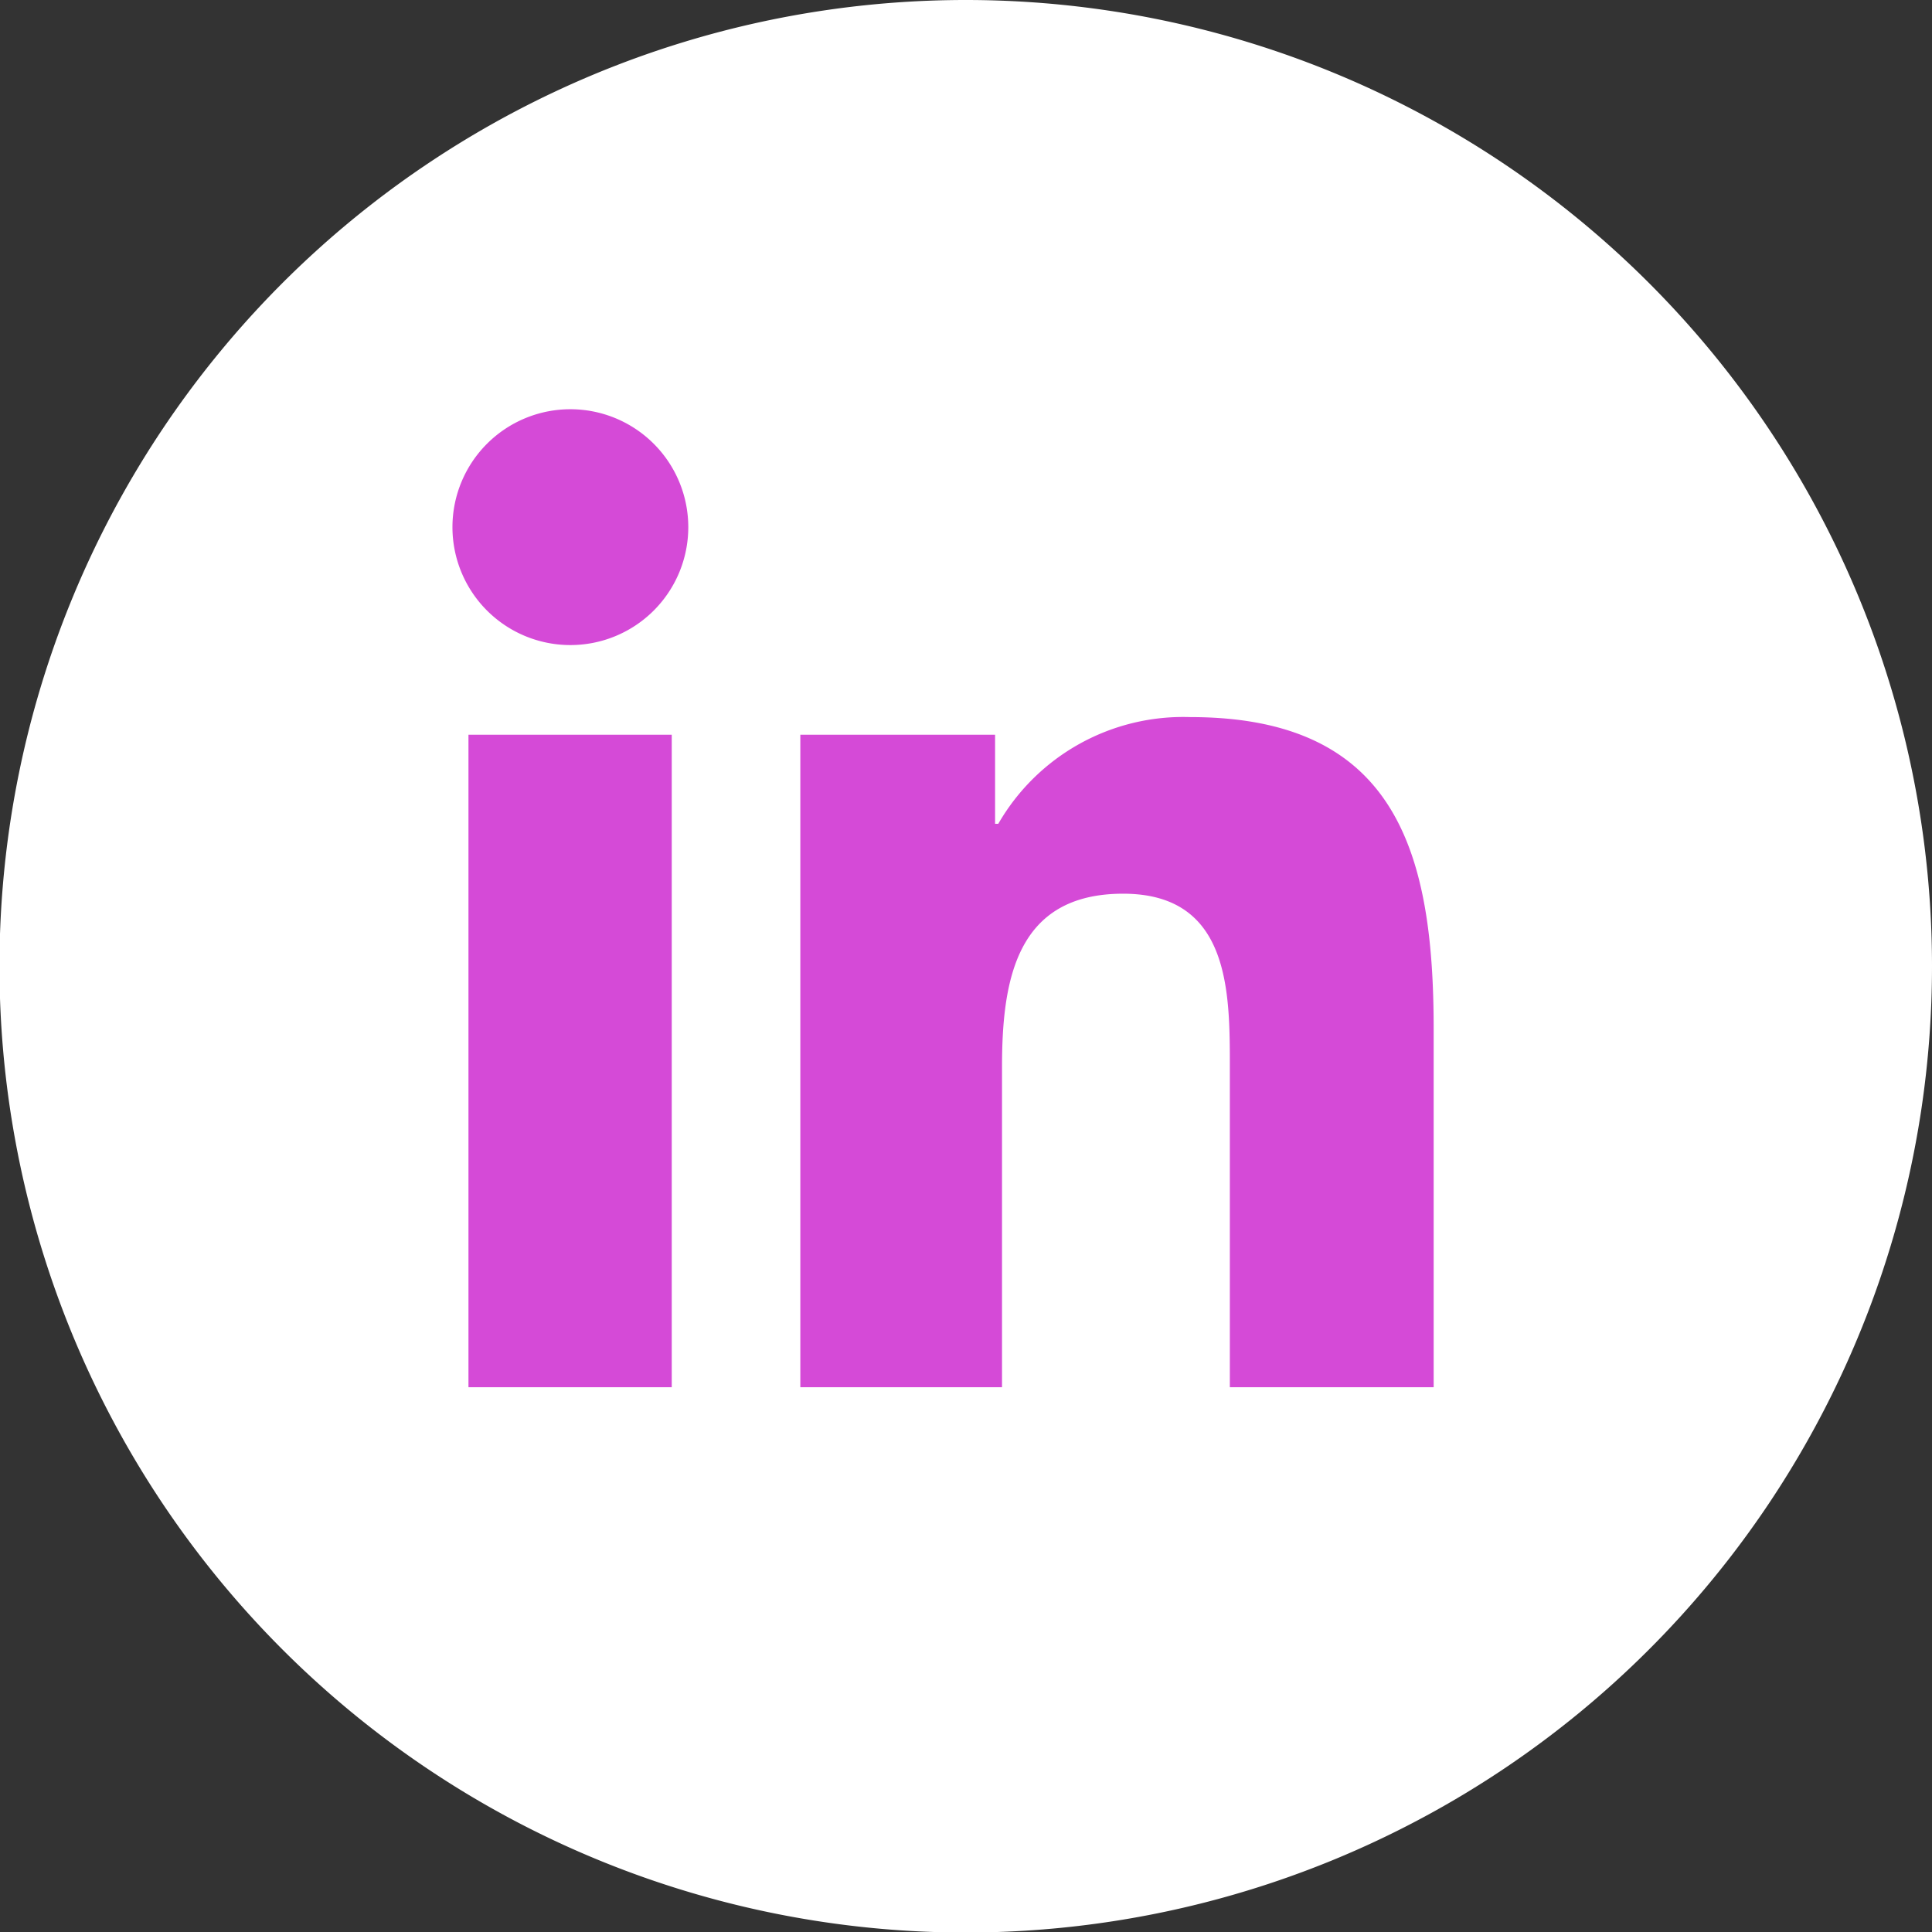
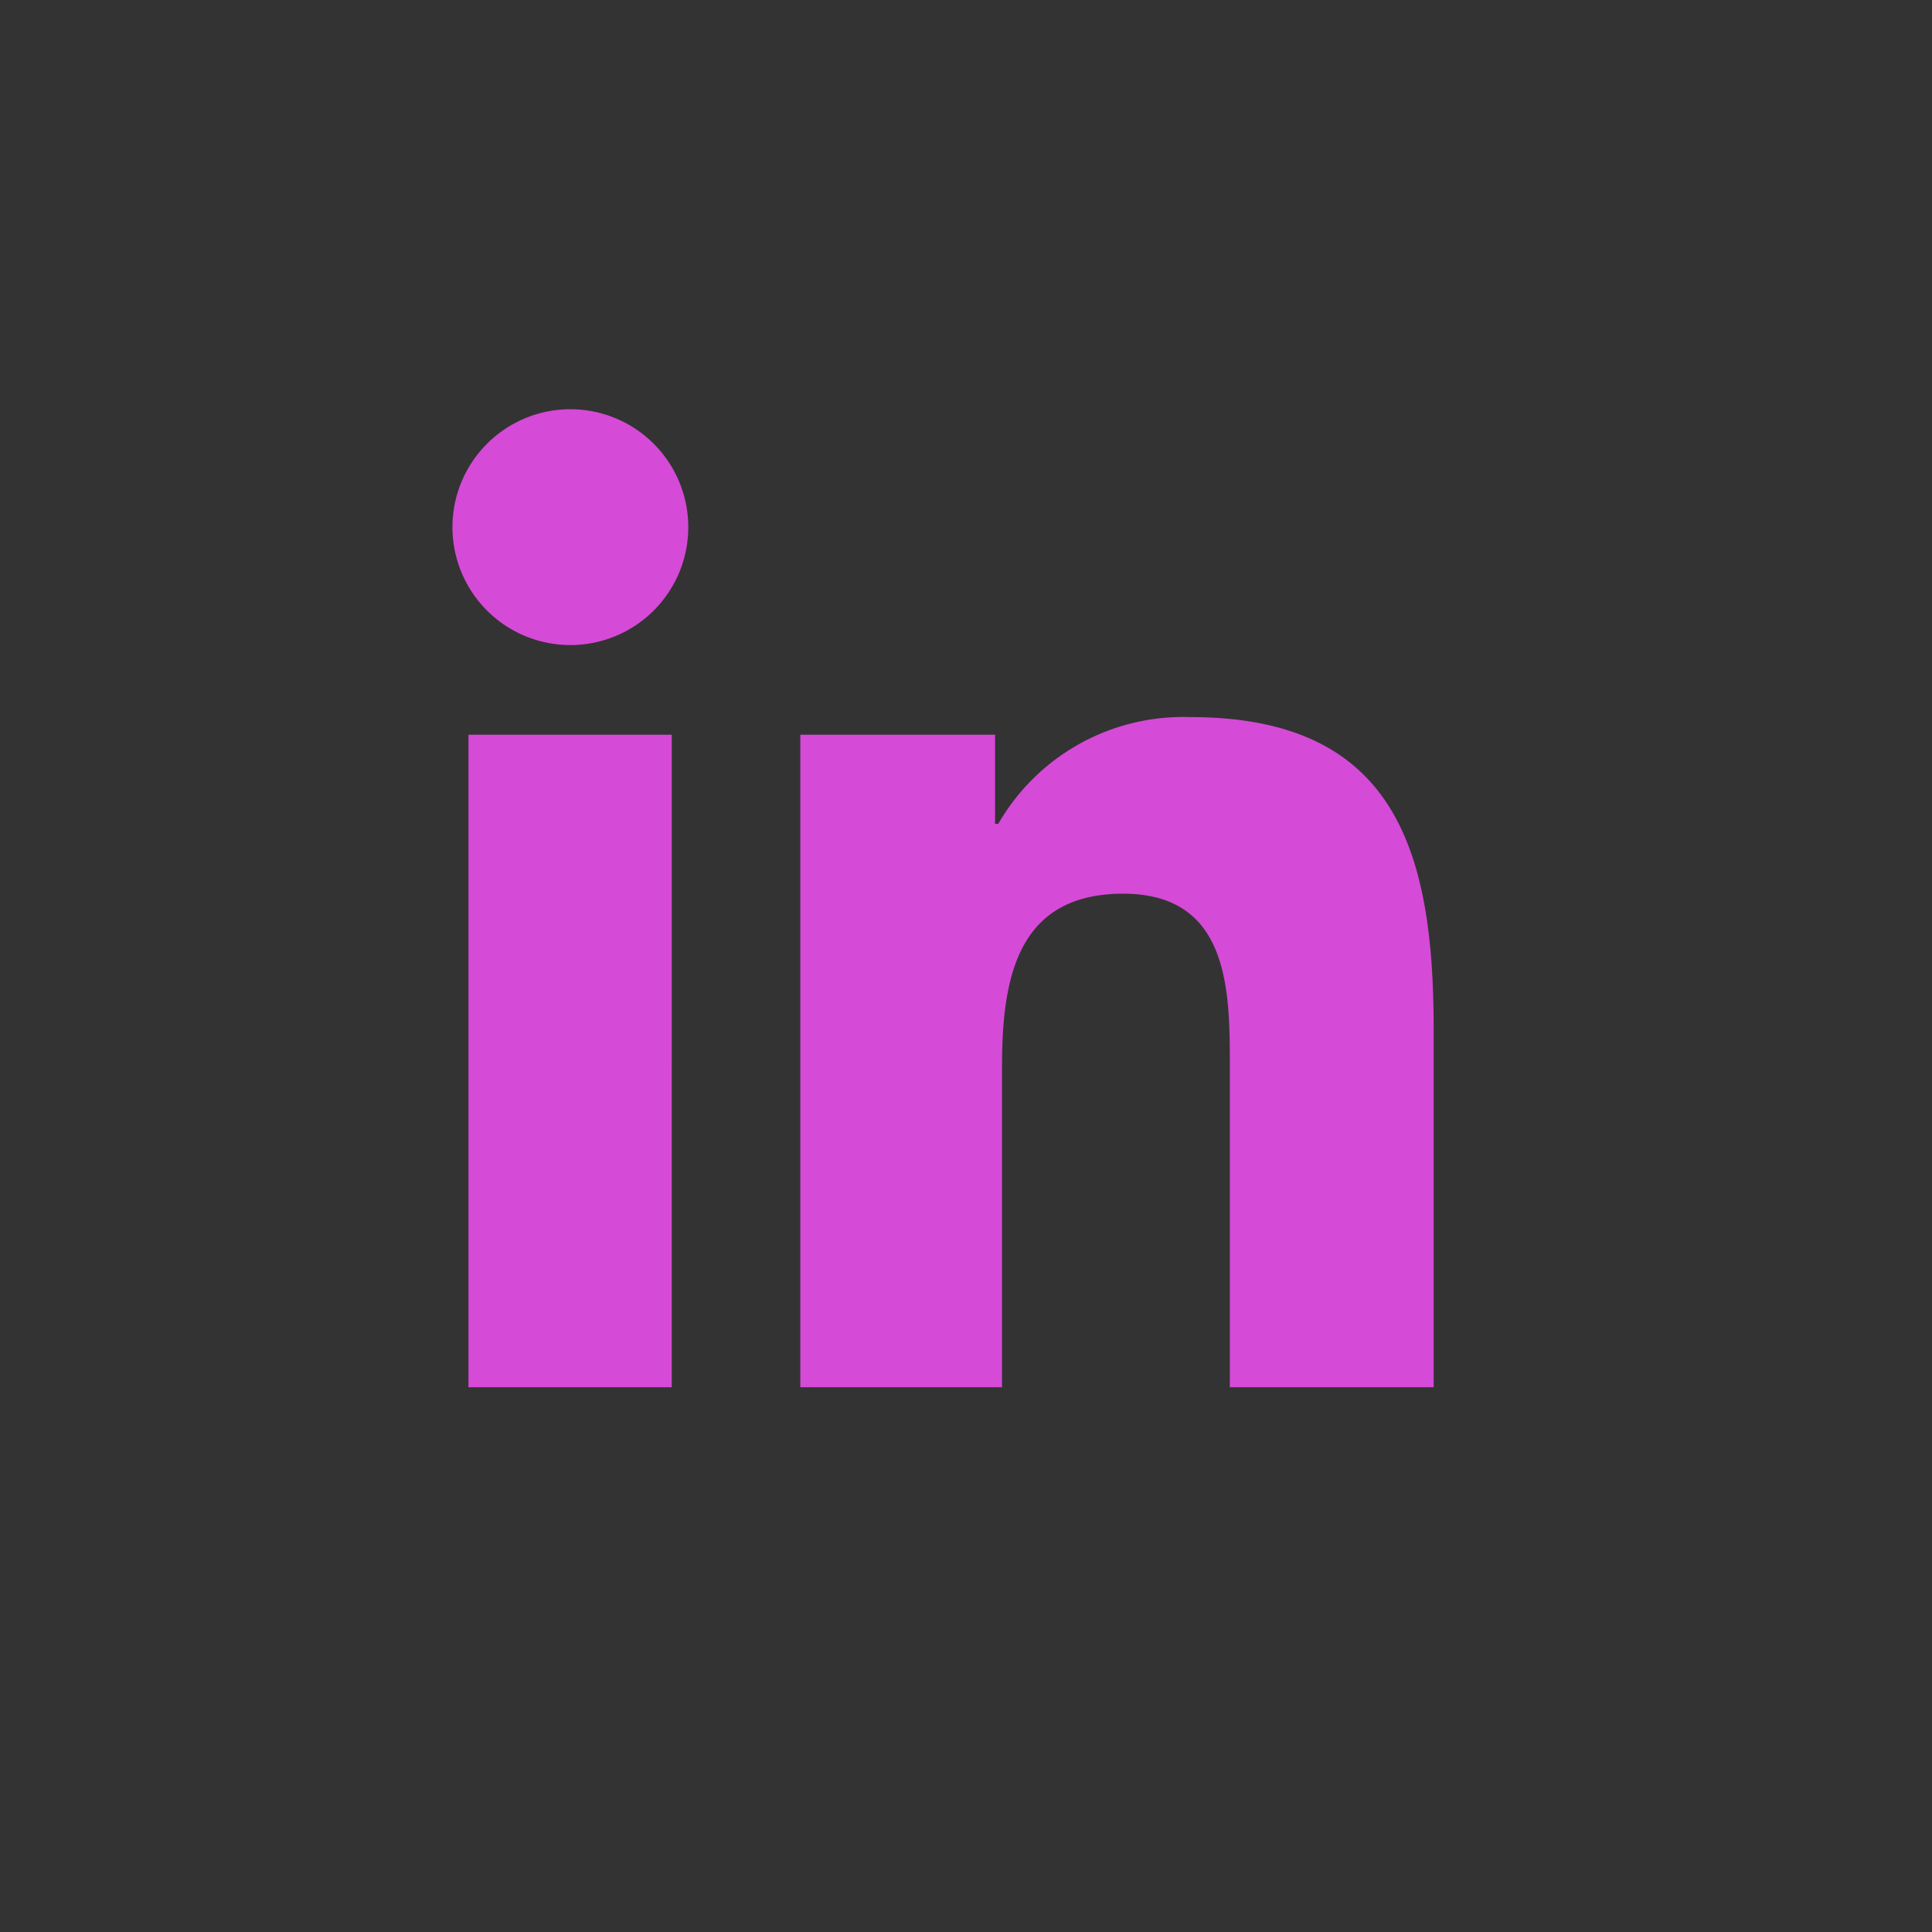
<svg xmlns="http://www.w3.org/2000/svg" width="36.21" height="36.21" viewBox="0 0 36.21 36.21">
  <rect x="0" y="0" width="36.21" height="36.21" fill="#333333" stroke="none" />
  <defs>
    <style>.a{fill:#fff;}.b{fill:#d54ad7;}</style>
  </defs>
-   <path class="a" d="M36.21,18.1A18.11,18.11,0,1,1,18.1,0,18.11,18.11,0,0,1,36.21,18.1h0" />
-   <path class="b" d="M8.48,9.87a2.21,2.21,0,1,1,2.21,2.22A2.21,2.21,0,0,1,8.48,9.87ZM8.78,26V13.77h3.81V26Zm14.27,0v-6c0-1.42,0-3.25-2-3.25S18.78,18.36,18.78,20V26H15V13.77h3.65v1.67h.06a4,4,0,0,1,3.6-2c3.86,0,4.56,2.54,4.56,5.84V26h-3.8Z" />
+   <path class="b" d="M8.48,9.87a2.21,2.21,0,1,1,2.21,2.22A2.21,2.21,0,0,1,8.48,9.87ZM8.78,26V13.77h3.81V26Zm14.27,0v-6c0-1.42,0-3.25-2-3.25S18.78,18.36,18.78,20V26H15V13.77h3.65v1.67h.06a4,4,0,0,1,3.6-2c3.86,0,4.56,2.54,4.56,5.84V26Z" />
</svg>